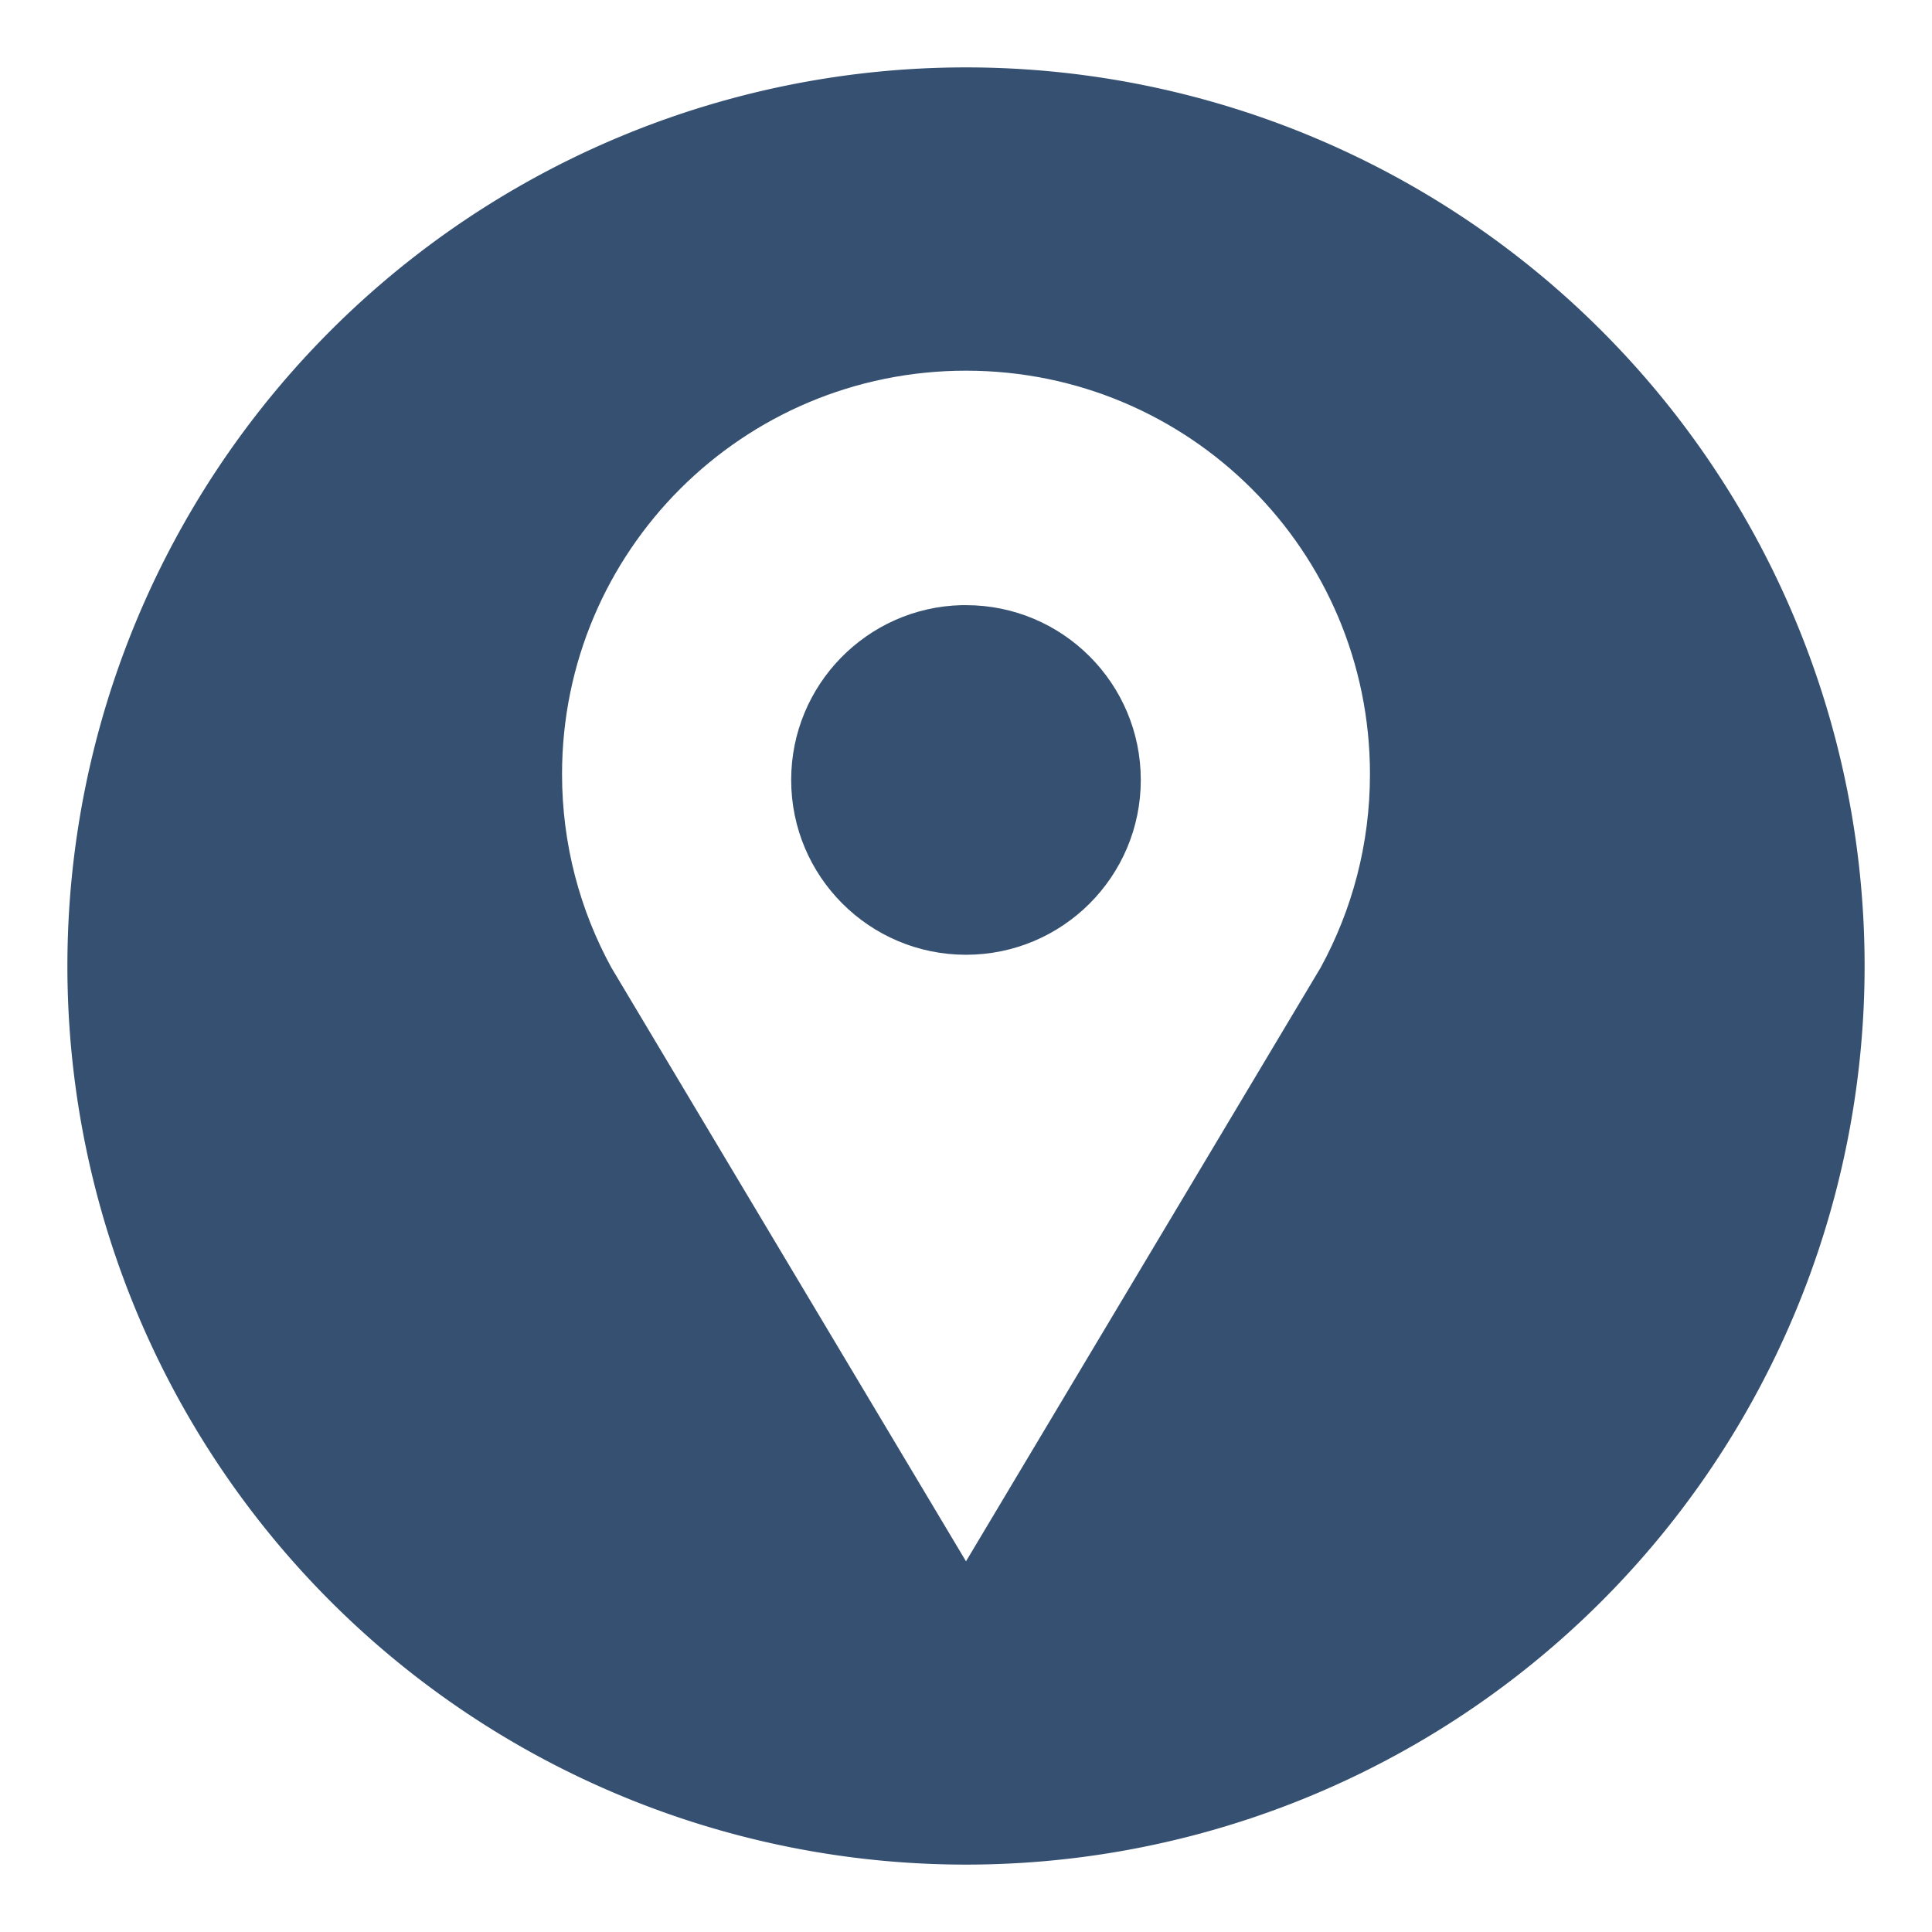
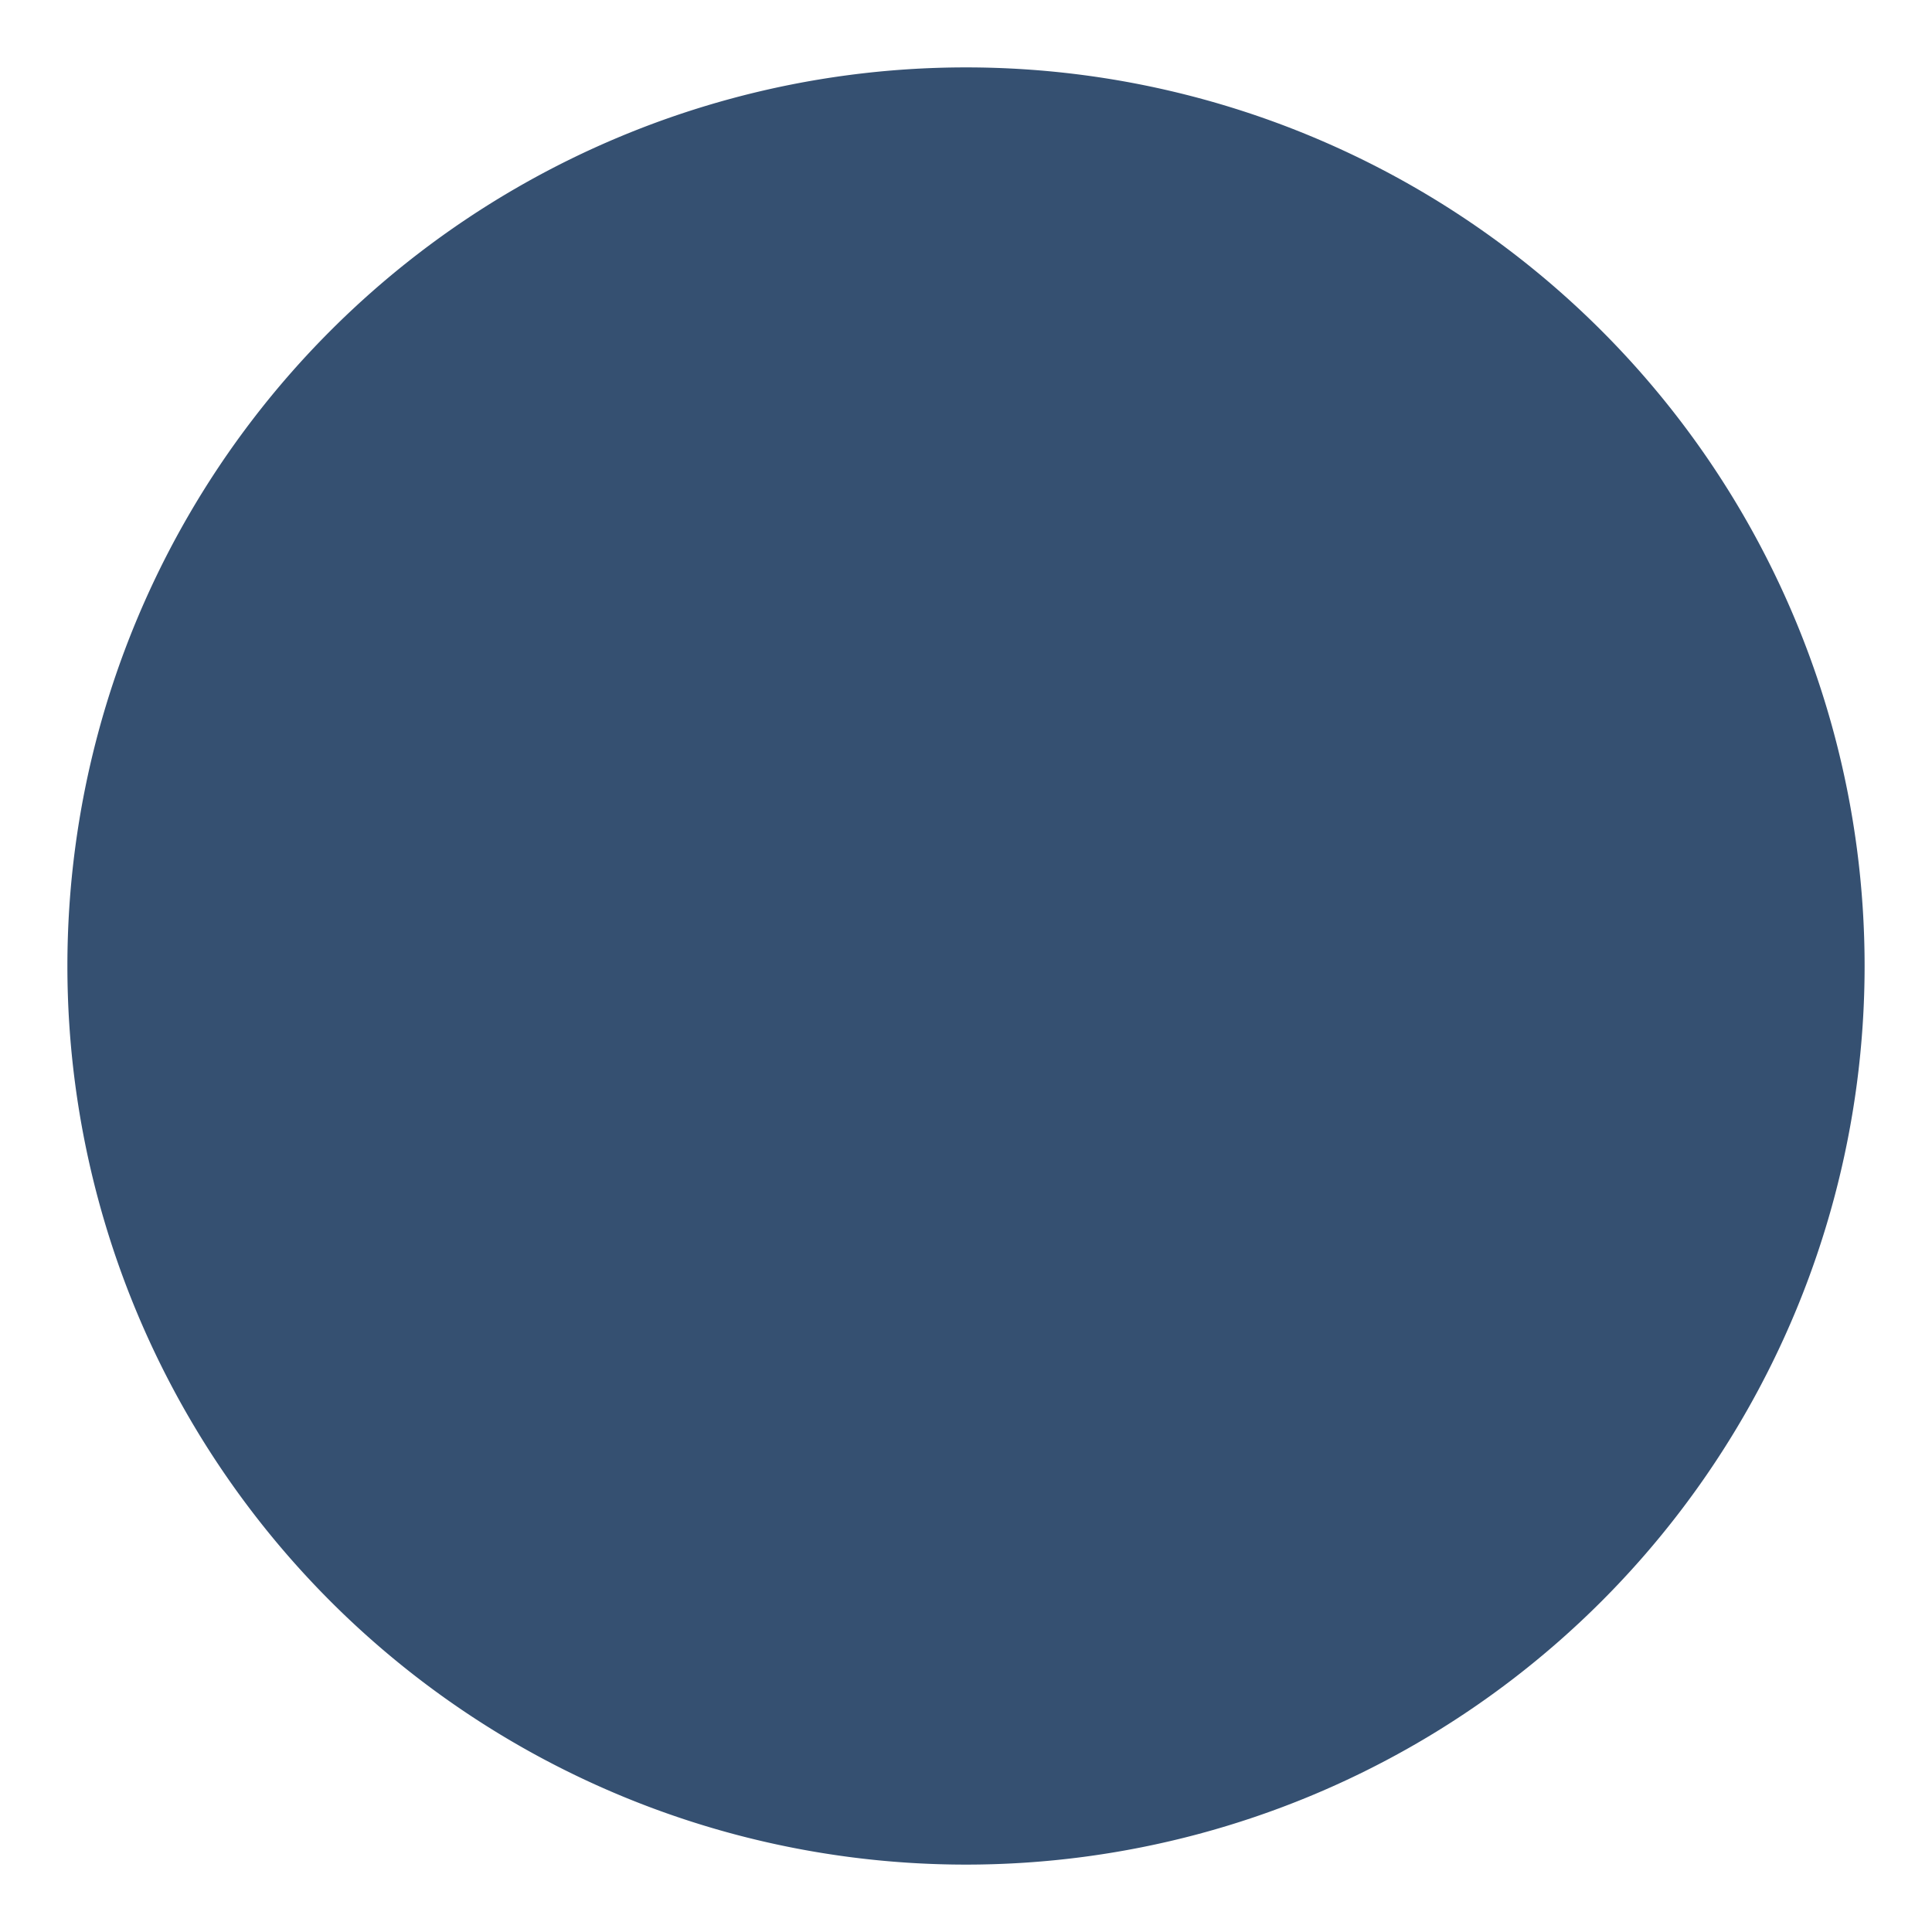
<svg xmlns="http://www.w3.org/2000/svg" width="860" height="860" viewBox="0 0 860 860" version="1.1" xml:space="preserve" id="SVGRoot">
  <defs id="defs2" />
  <style type="text/css" id="style1">
g.prefab path {
  vector-effect:non-scaling-stroke;
  -inkscape-stroke:hairline;
  fill: none;
  fill-opacity: 1;
  stroke-opacity: 1;
  stroke: #00349c;
}
</style>
-   <circle style="fill:#ffffff;fill-opacity:1;fill-rule:nonzero;stroke-width:1;stroke-dasharray:none" id="outer" cx="430" cy="430" r="430" />
  <path d="M 430,30 A 400,400 0 0 0 30,430 400,400 0 0 0 430,830 400,400 0 0 0 830,430 400,400 0 0 0 430,30 Z" style="fill:#355071;fill-opacity:1;stroke-width:1;stroke-dasharray:none;paint-order:normal" id="path5" />
  <g id="layer1">
    <g id="layer1-1" transform="translate(-16.022,11.103)">
-       <path id="path4043" d="m 446.014,153.9 c -99.484,0 -179.81,80.41 -179.81,179.59 0,31.186 7.969,60.528 21.938,86.094 l 157.88,264.31 157.88,-264.31 c 13.969,-25.566 21.938,-54.908 21.938,-86.094 0,-99.184 -80.328,-179.59 -179.81,-179.59 z m -2,104.37 c 0.667,-0.017 1.329,0 2,0 42.975,0 77.812,34.838 77.812,77.813 0,42.975 -34.838,77.812 -77.812,77.812 -42.975,0 -77.812,-34.838 -77.812,-77.812 0,-42.303 33.766,-76.747 75.812,-77.813 z" style="fill:#ffffff;fill-opacity:1;stroke:none;stroke-width:10.397" />
-     </g>
+       </g>
  </g>
</svg>